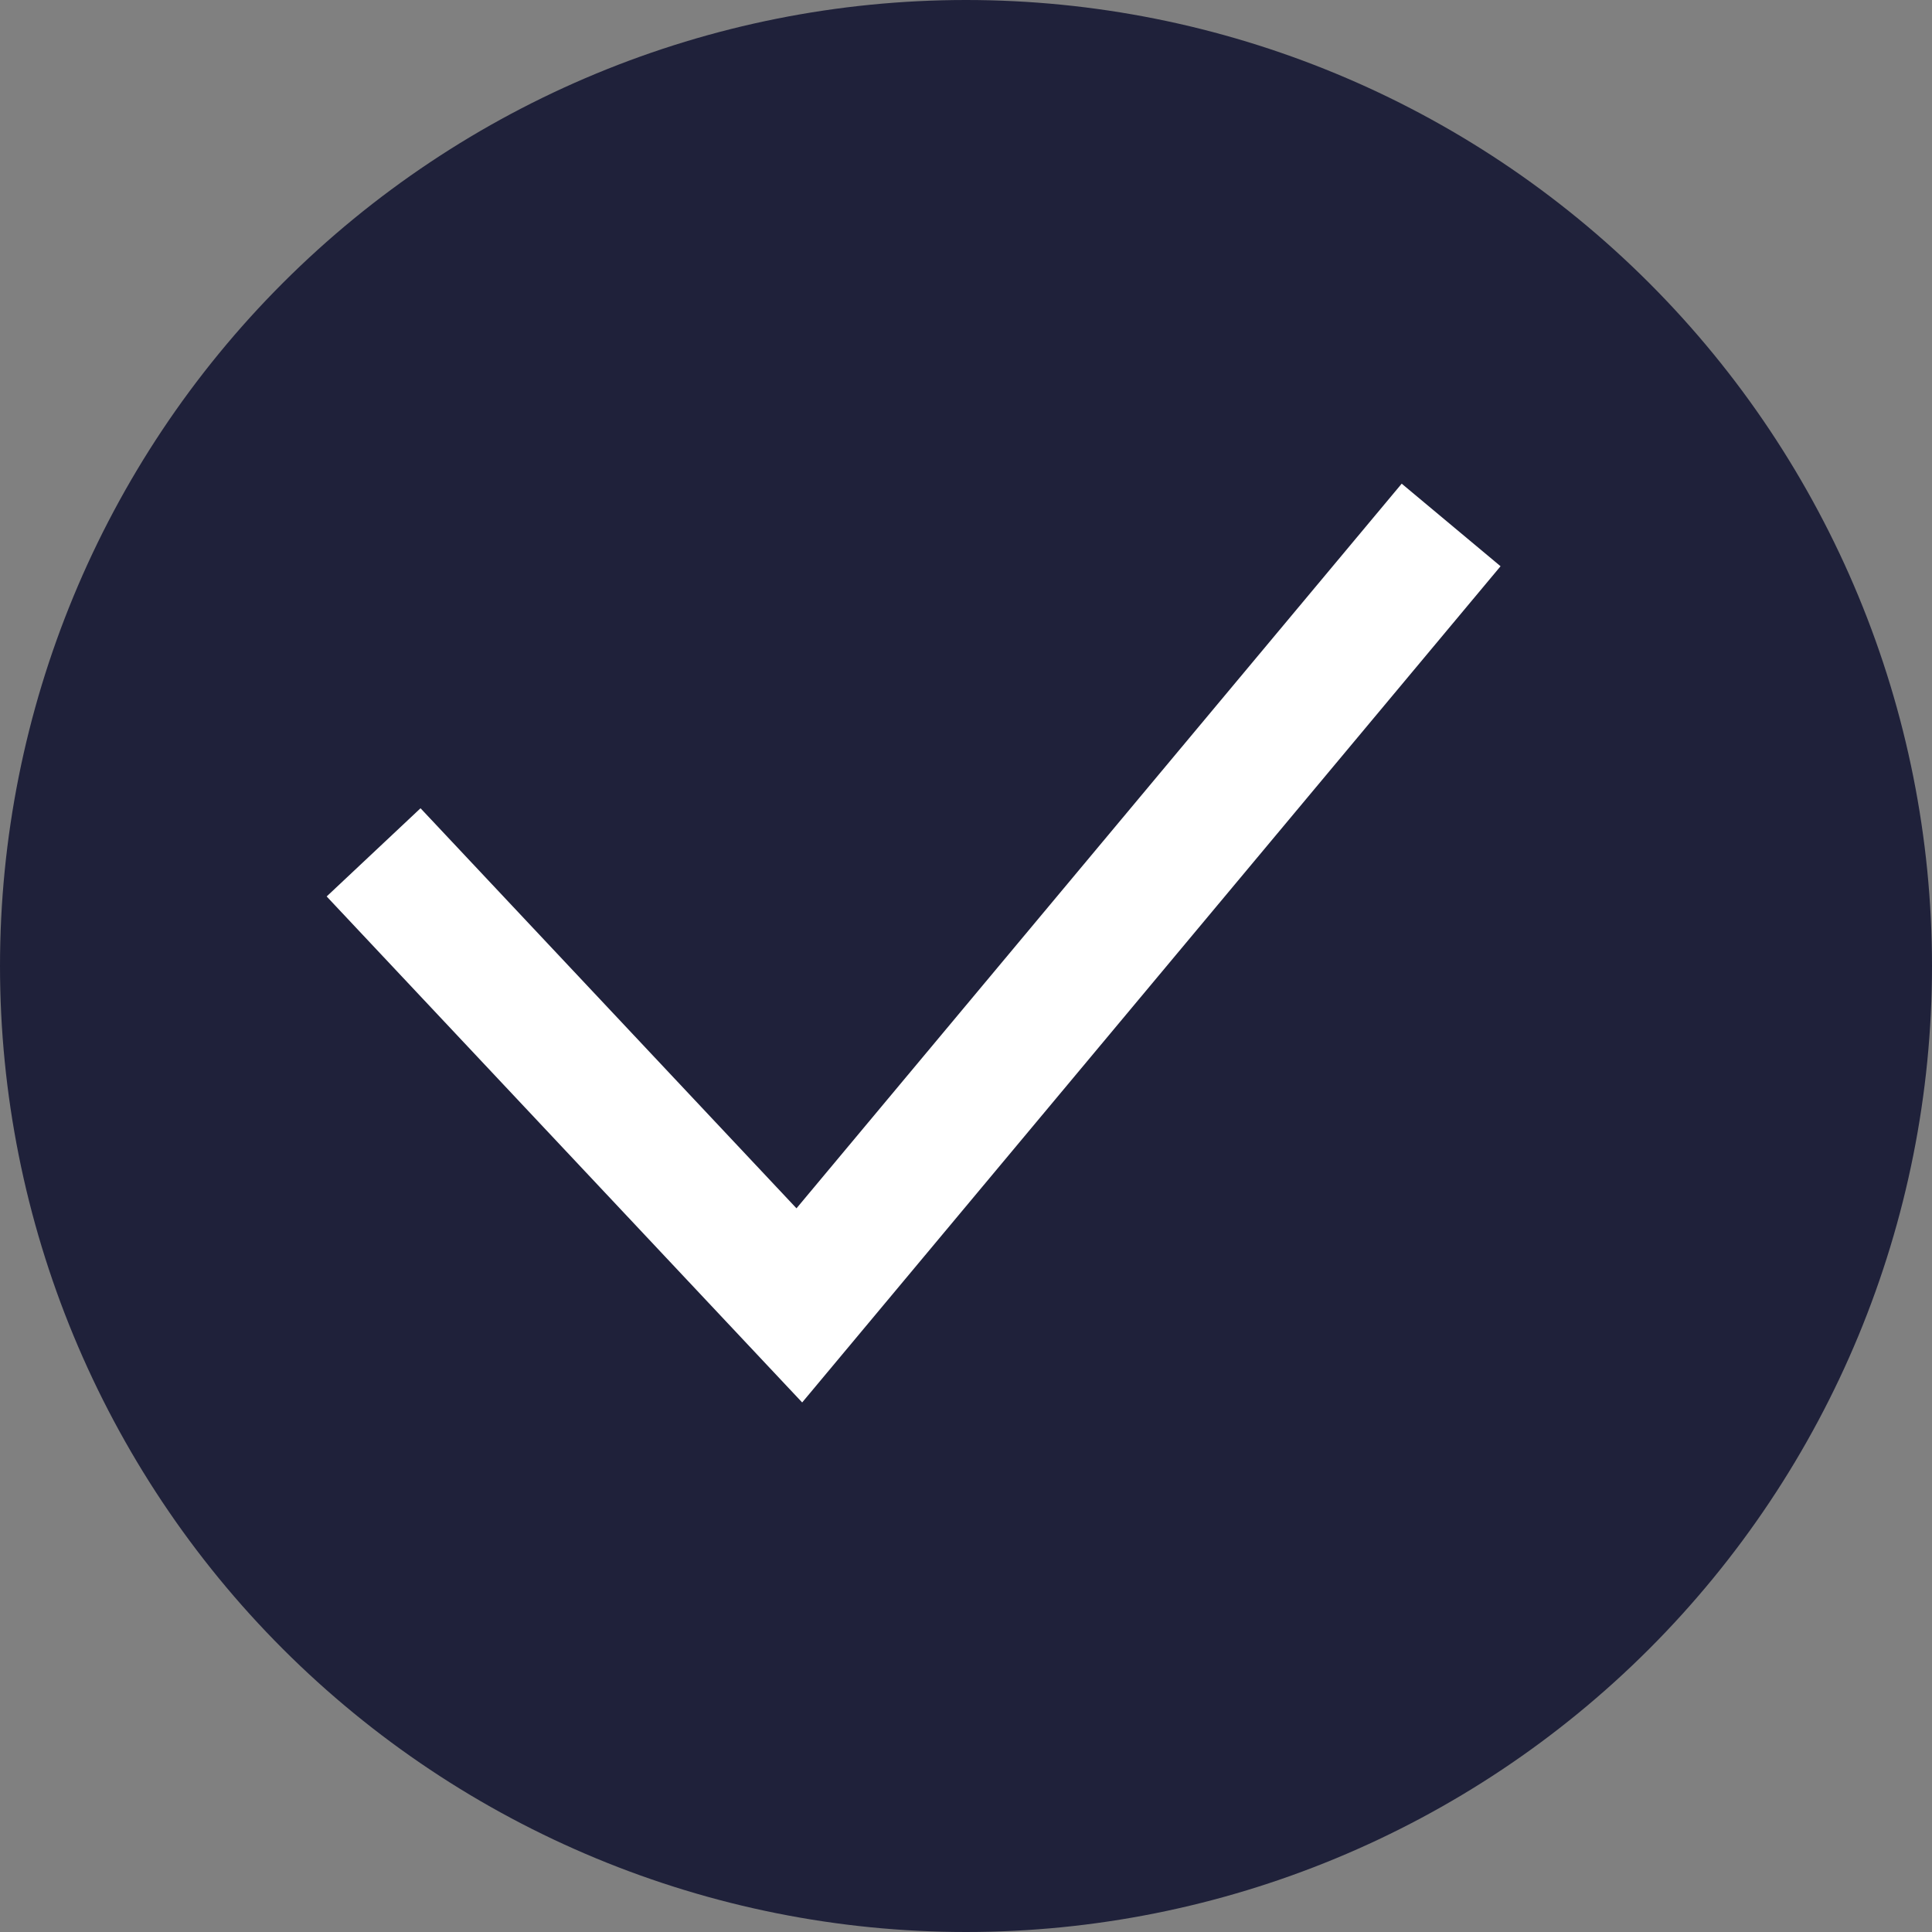
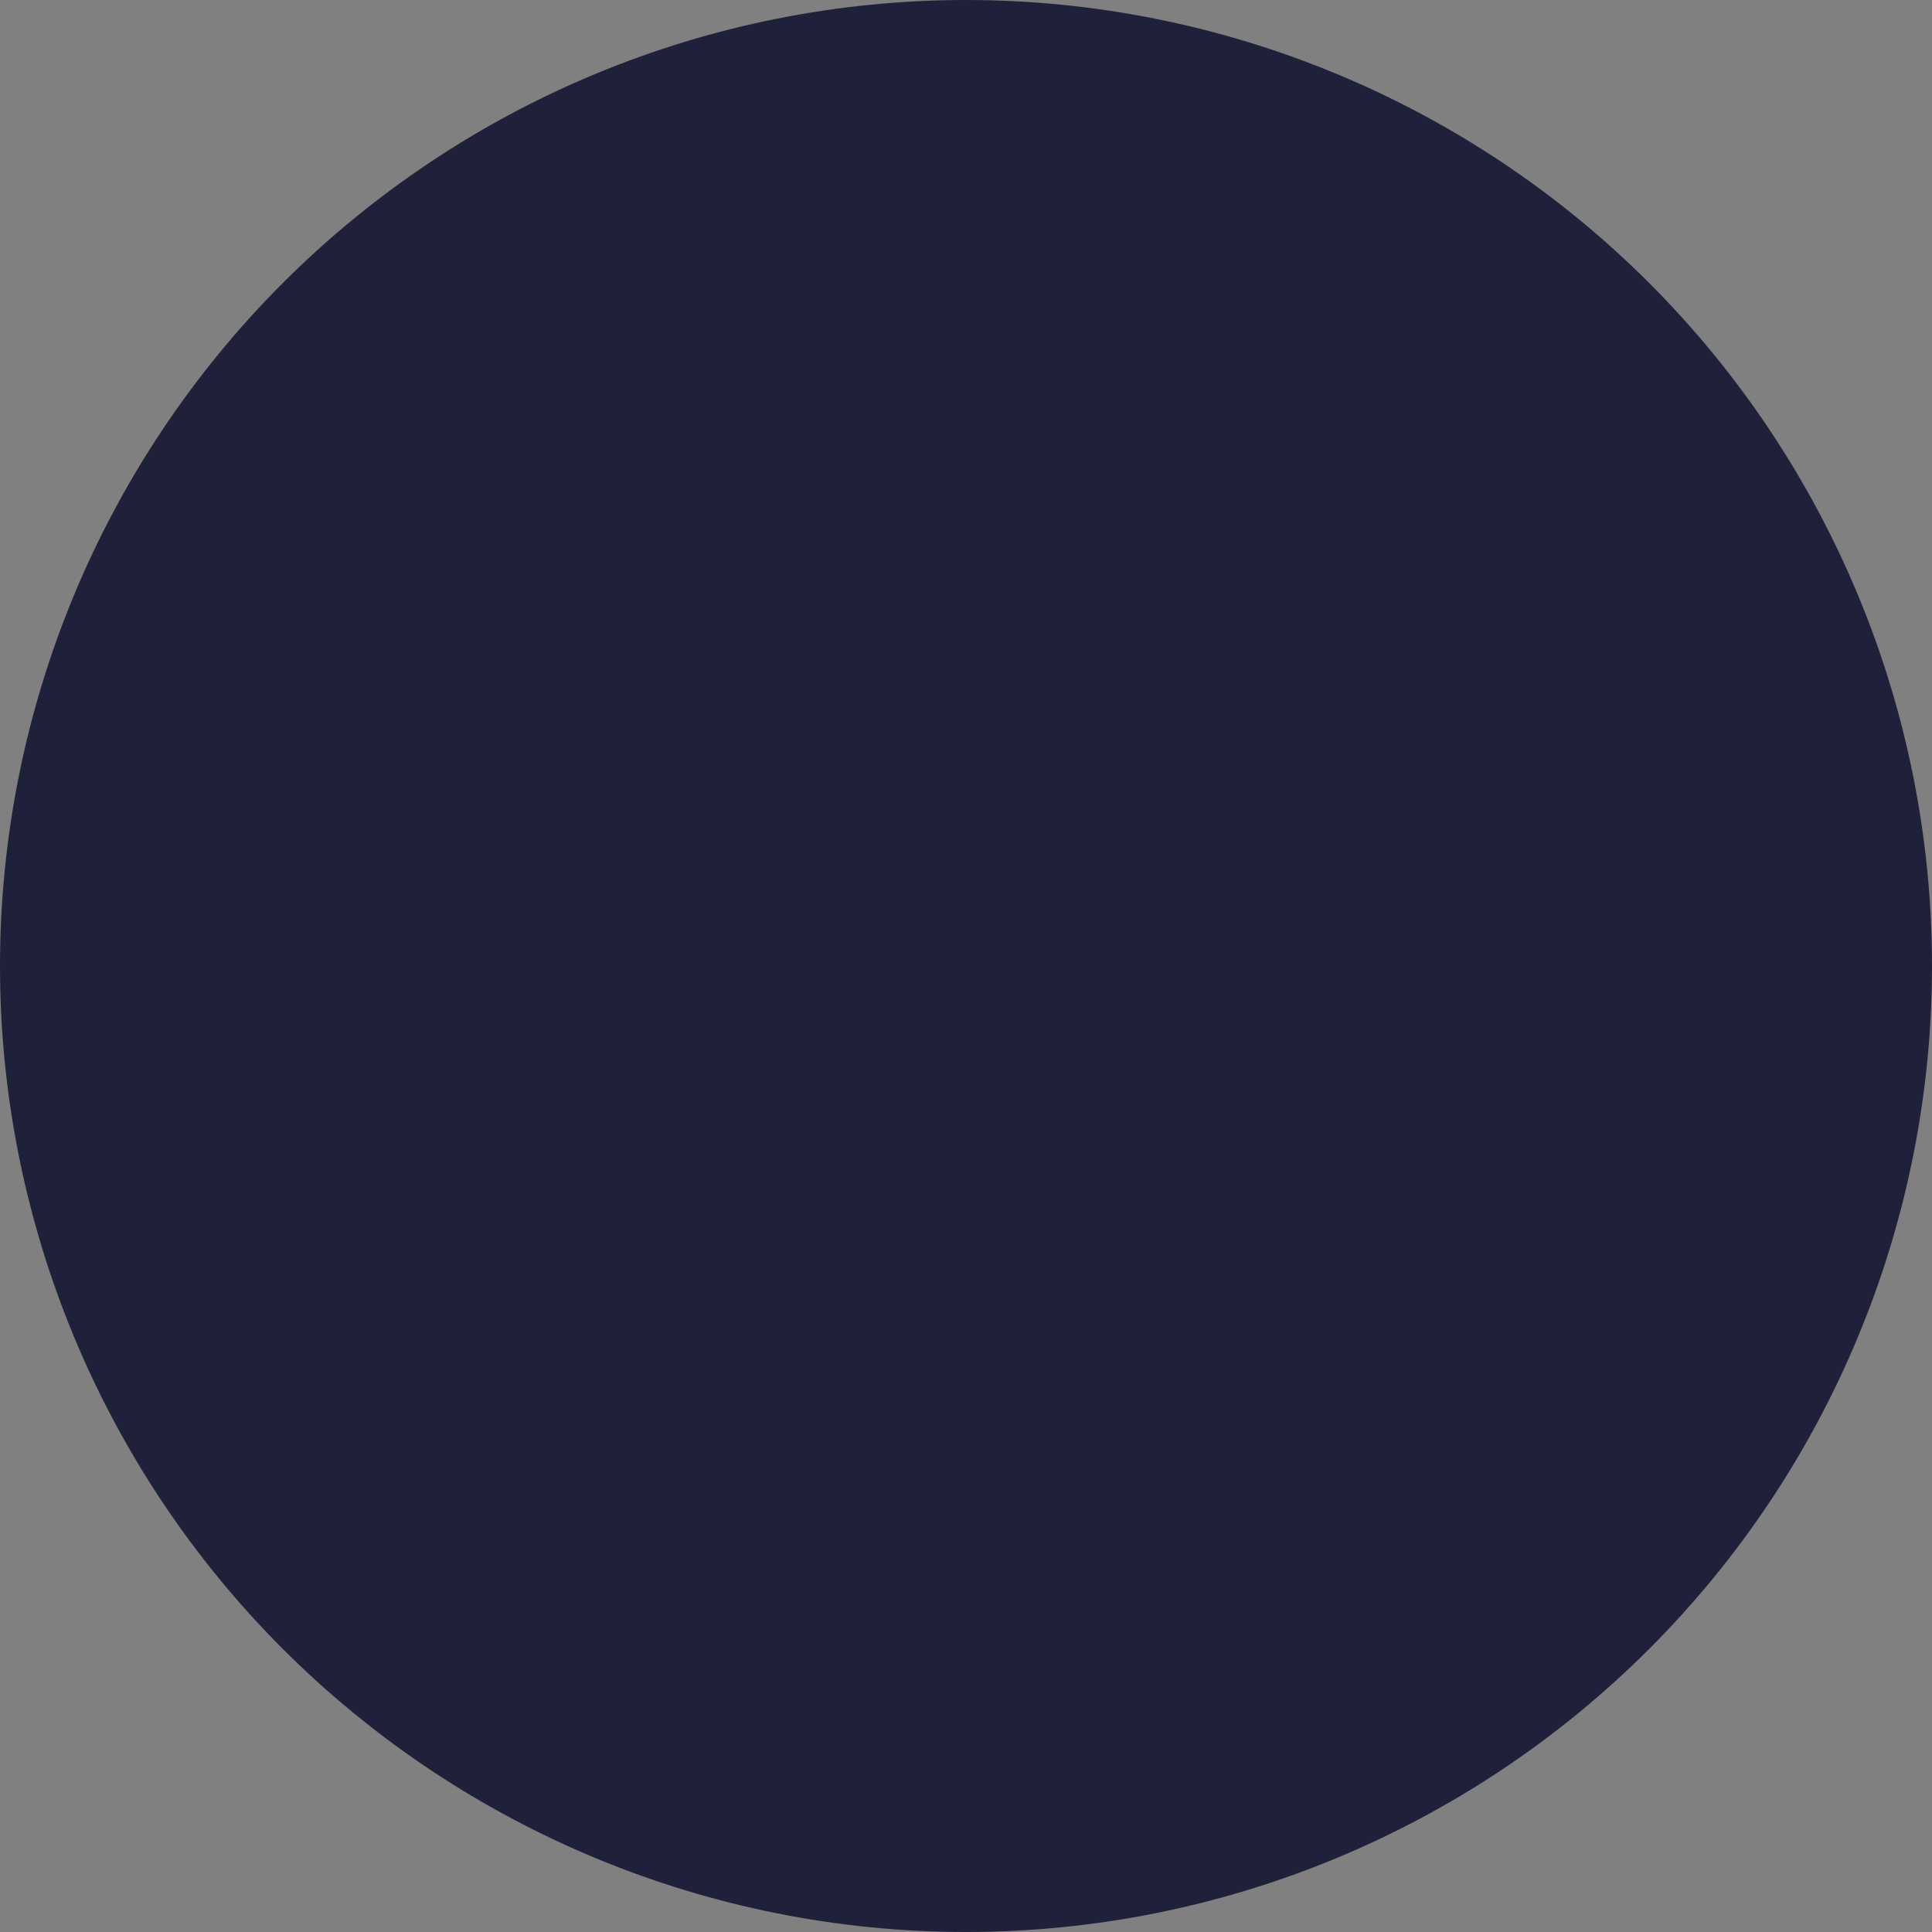
<svg xmlns="http://www.w3.org/2000/svg" width="30" height="30" viewBox="0 0 30 30" fill="none">
  <rect x="0" y="0" width="30" height="30" fill="#808080" stroke="none" />
  <path fill-rule="evenodd" clip-rule="evenodd" d="M5.32447e-05 15C5.32447e-05 11.021 1.58 7.206 4.393 4.393C7.207 1.58 11.022 -0 15 -0C18.978 -0 22.794 1.58 25.607 4.393C28.42 7.206 30 11.021 30 15C30 18.978 28.42 22.793 25.607 25.606C22.794 28.419 18.978 30 15 30C11.022 30 7.207 28.419 4.393 25.606C1.58 22.793 5.32447e-05 18.978 5.32447e-05 15Z" fill="#1F213A" />
-   <path d="M6.486 13.964L12.412 20.27L21.892 8.919" stroke="white" stroke-width="2" stroke-linecap="square" />
</svg>